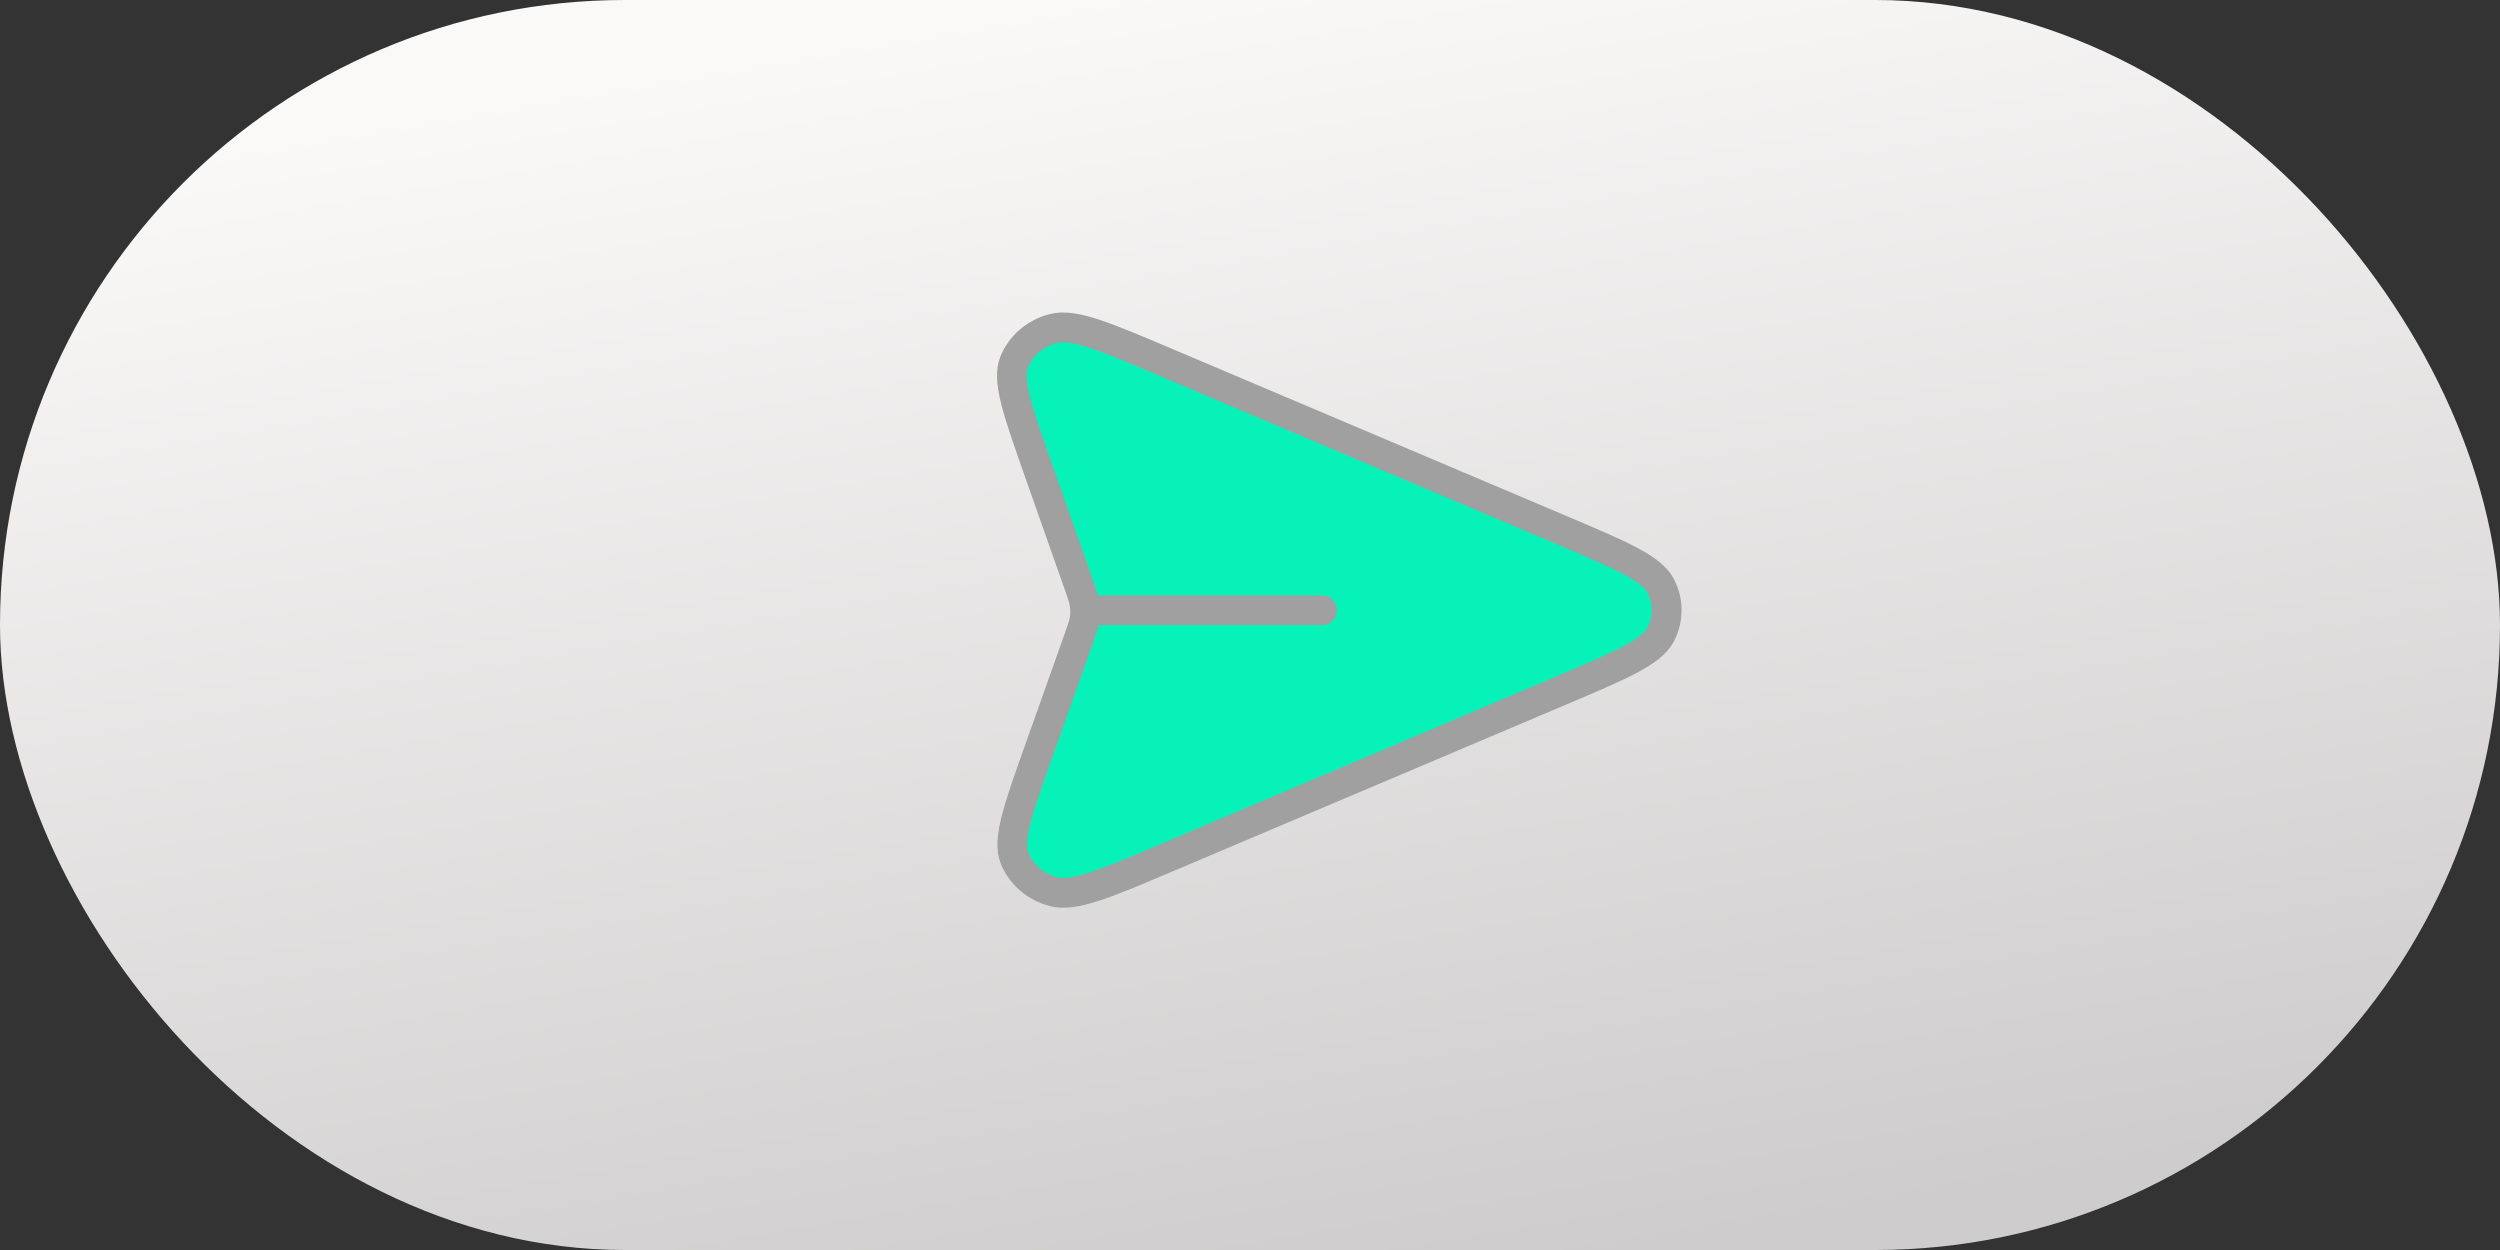
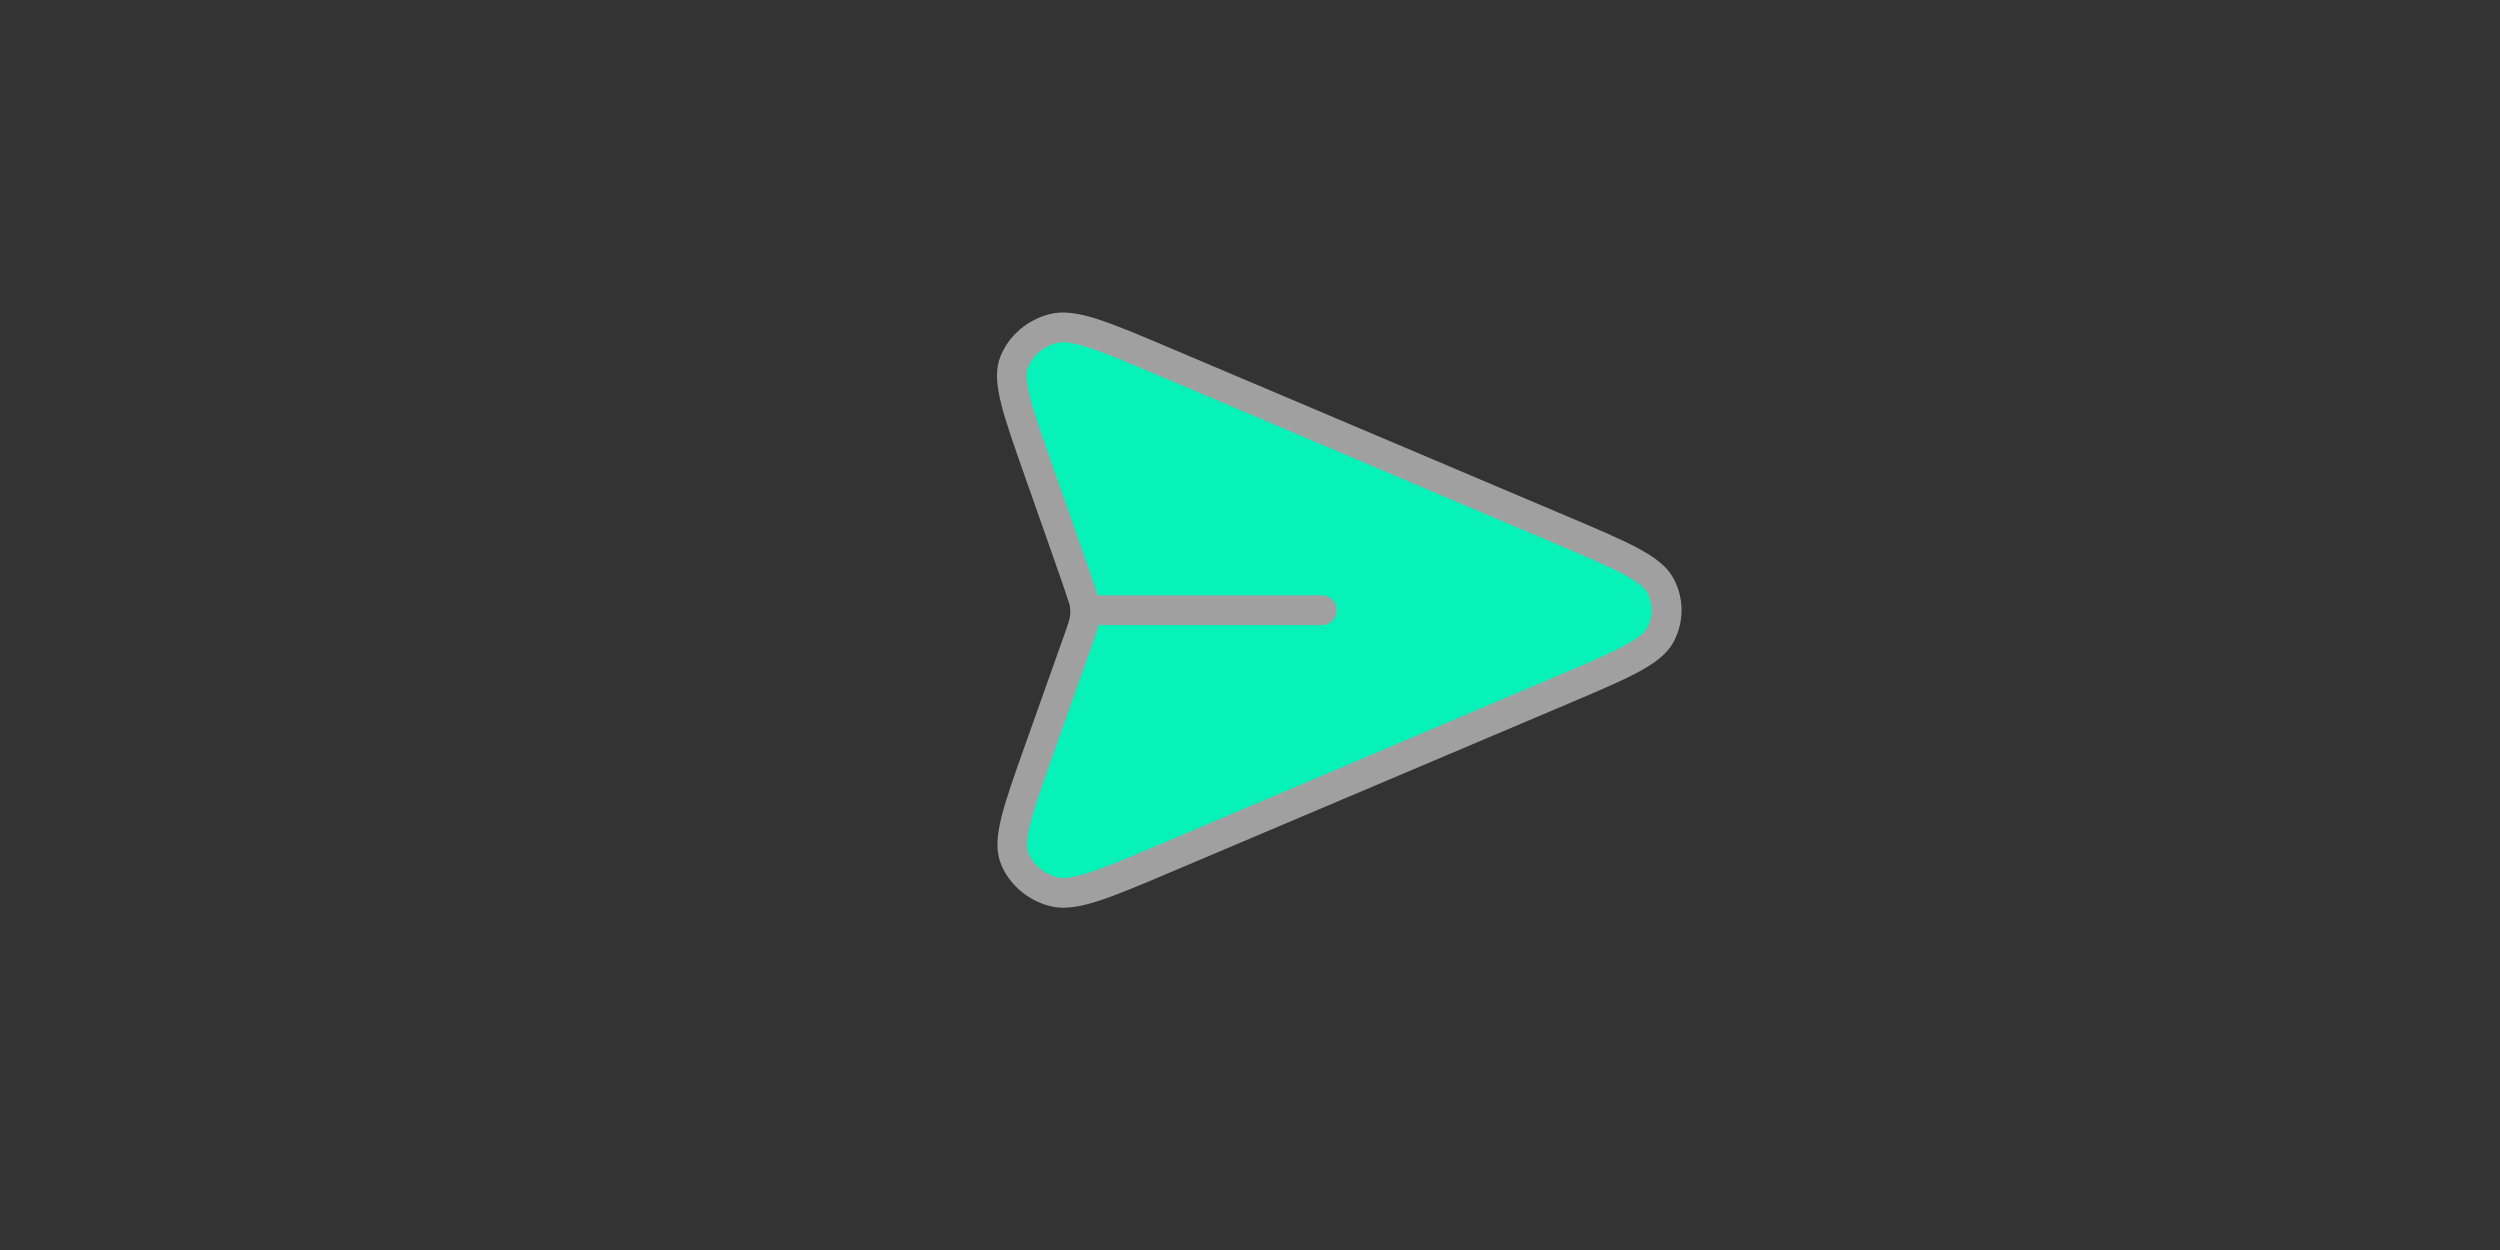
<svg xmlns="http://www.w3.org/2000/svg" width="84" height="42" viewBox="0 0 84 42" fill="none">
  <rect x="0" y="0" width="84" height="42" fill="#333333" stroke="none" />
-   <rect width="84" height="42" rx="21" fill="url(#paint0_linear_2076_238)" />
  <path d="M44.422 20.503H36.461ZM36.235 21.486L34.92 25.187C34.199 27.213 33.839 28.227 34.098 28.851C34.322 29.393 34.804 29.804 35.399 29.96C36.084 30.14 37.119 29.702 39.188 28.825L52.455 23.202C54.475 22.345 55.484 21.918 55.797 21.323C56.068 20.806 56.068 20.2 55.797 19.683C55.484 19.089 54.475 18.661 52.455 17.805L39.165 12.172C37.102 11.298 36.071 10.86 35.386 11.04C34.792 11.195 34.31 11.605 34.085 12.146C33.825 12.769 34.181 13.78 34.894 15.803L36.237 19.614C36.36 19.962 36.421 20.136 36.445 20.313C36.467 20.471 36.467 20.63 36.445 20.788C36.42 20.965 36.358 21.139 36.235 21.486Z" fill="#07F2B8" />
-   <path d="M44.422 20.503H36.461M36.235 21.486L34.92 25.187C34.199 27.213 33.839 28.227 34.098 28.851C34.322 29.393 34.804 29.804 35.399 29.96C36.084 30.14 37.119 29.702 39.188 28.825L52.455 23.202C54.475 22.345 55.484 21.918 55.797 21.323C56.068 20.806 56.068 20.2 55.797 19.683C55.484 19.089 54.475 18.661 52.455 17.805L39.165 12.172C37.102 11.298 36.071 10.86 35.386 11.04C34.792 11.195 34.31 11.605 34.085 12.146C33.825 12.769 34.181 13.78 34.894 15.803L36.237 19.614C36.36 19.962 36.421 20.136 36.445 20.313C36.467 20.471 36.467 20.63 36.445 20.788C36.42 20.965 36.358 21.139 36.235 21.486Z" stroke="#A0A0A0" stroke-linecap="round" stroke-linejoin="round" />
+   <path d="M44.422 20.503H36.461M36.235 21.486L34.92 25.187C34.199 27.213 33.839 28.227 34.098 28.851C34.322 29.393 34.804 29.804 35.399 29.96C36.084 30.14 37.119 29.702 39.188 28.825L52.455 23.202C54.475 22.345 55.484 21.918 55.797 21.323C56.068 20.806 56.068 20.2 55.797 19.683C55.484 19.089 54.475 18.661 52.455 17.805L39.165 12.172C37.102 11.298 36.071 10.86 35.386 11.04C34.792 11.195 34.31 11.605 34.085 12.146C33.825 12.769 34.181 13.78 34.894 15.803C36.36 19.962 36.421 20.136 36.445 20.313C36.467 20.471 36.467 20.63 36.445 20.788C36.42 20.965 36.358 21.139 36.235 21.486Z" stroke="#A0A0A0" stroke-linecap="round" stroke-linejoin="round" />
  <defs>
    <linearGradient id="paint0_linear_2076_238" x1="27.616" y1="1.438" x2="35.194" y2="45.496" gradientUnits="userSpaceOnUse">
      <stop stop-color="#FBF8F8" />
      <stop offset="1" stop-color="#CECCCC" />
    </linearGradient>
  </defs>
</svg>